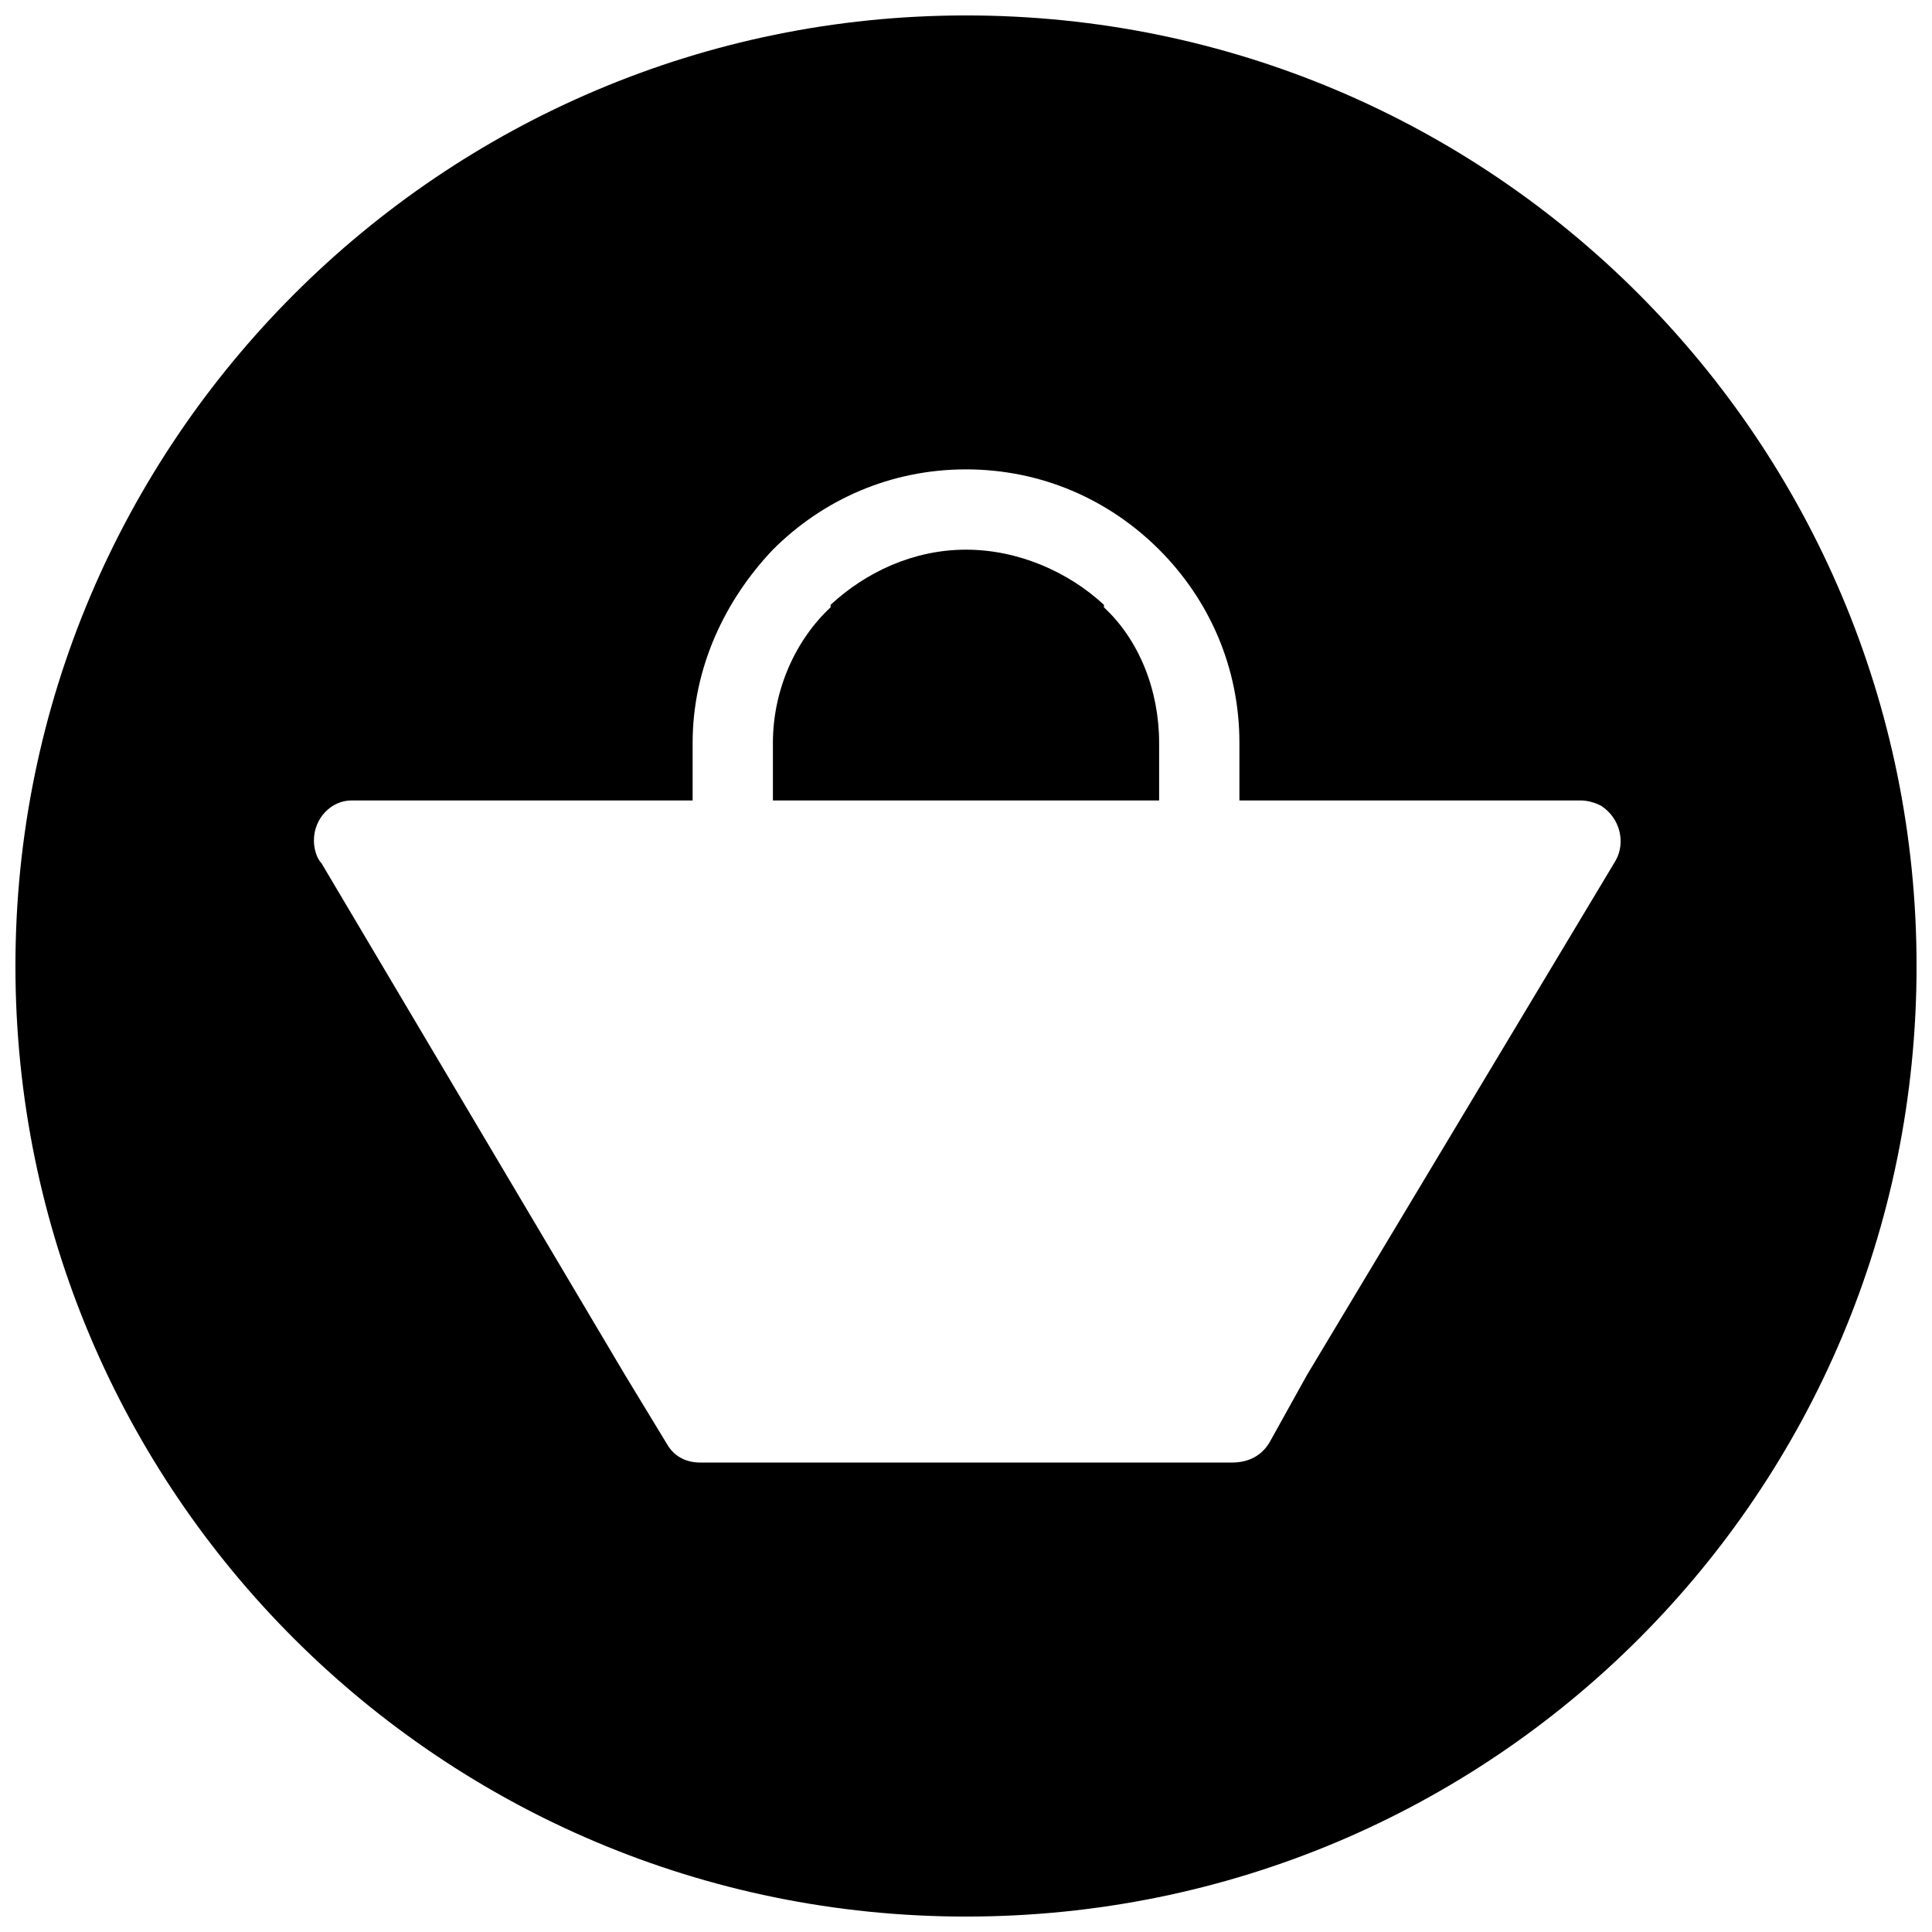
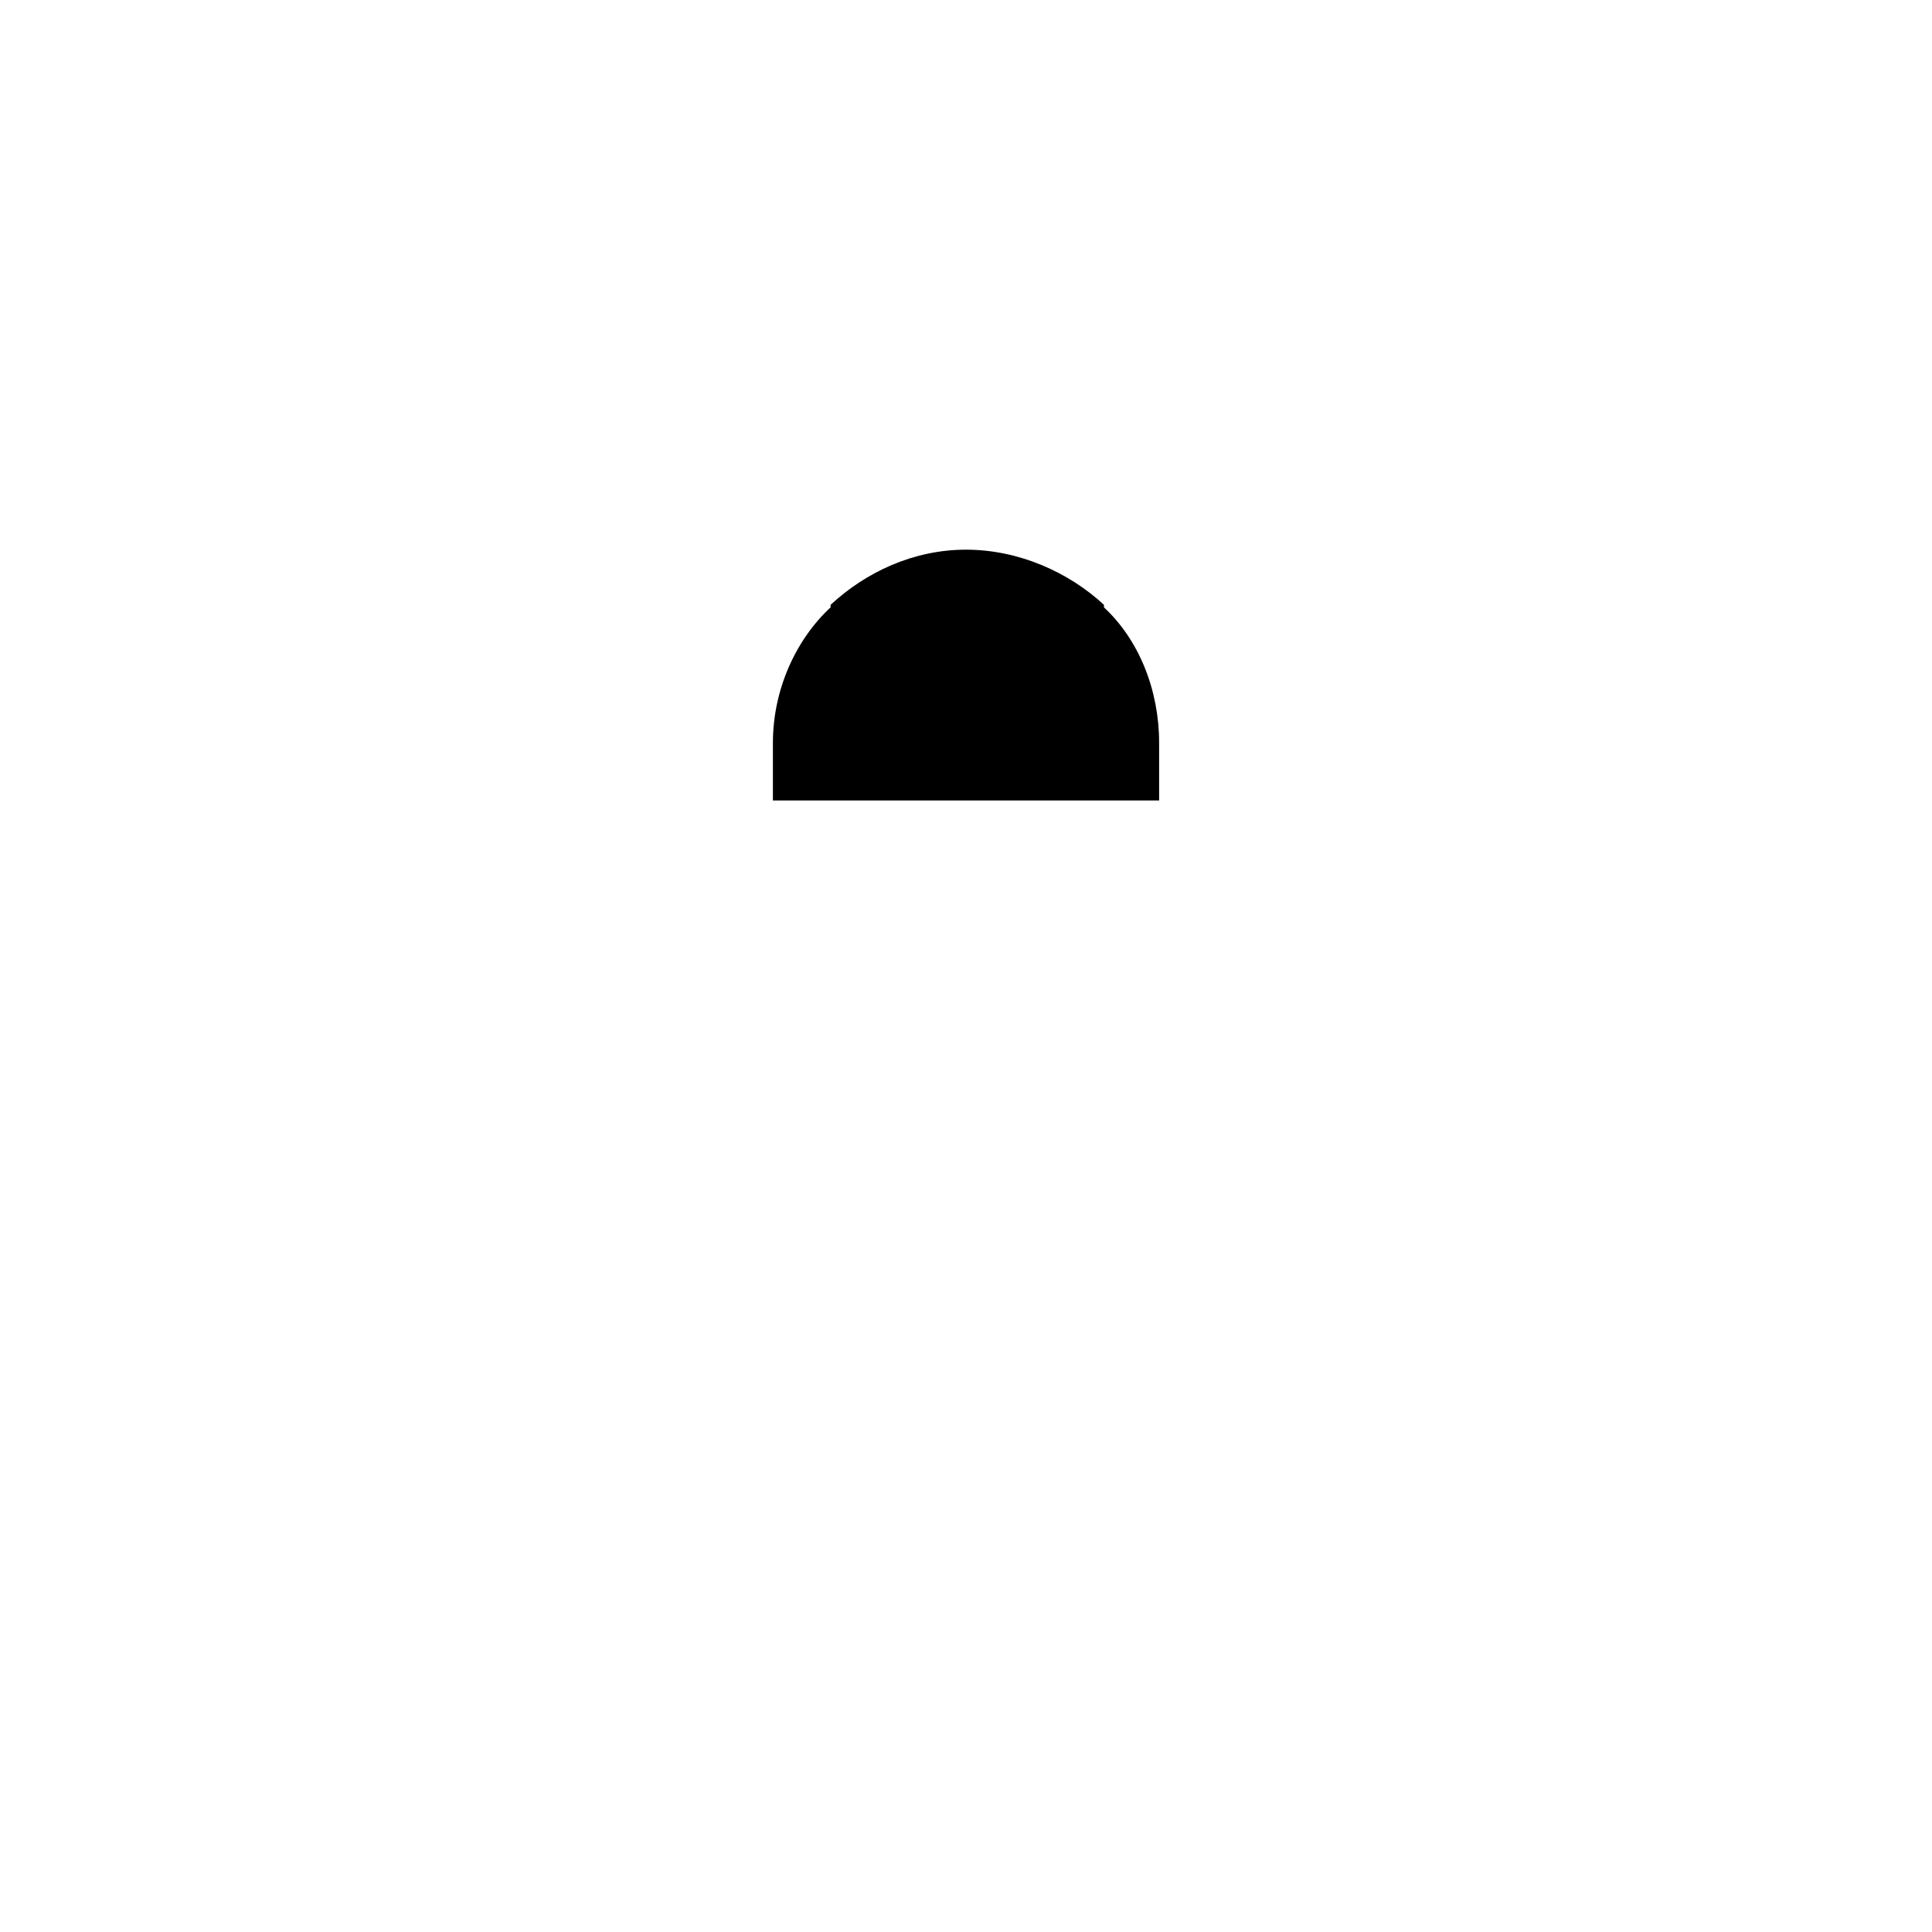
<svg xmlns="http://www.w3.org/2000/svg" width="800px" height="800px" version="1.1" viewBox="144 144 512 512">
  <defs>
    <clipPath id="a">
      <path d="m148.09 148.09h503.81v503.81h-503.81z" />
    </clipPath>
  </defs>
  <path d="m348.82 356.13h102.36v-15.285c0-13.957-5.316-27.25-14.621-35.891v-0.664c-9.305-8.641-22.598-14.621-36.555-14.621-13.957 0-26.586 5.981-35.891 14.621v0.664c-9.305 8.641-15.285 21.934-15.285 35.891v15.285z" fill-rule="evenodd" />
  <g clip-path="url(#a)">
-     <path d="m400 148.09c139.58 0 251.91 112.99 251.91 251.91 0 139.58-112.33 251.91-251.91 251.91-138.91 0-251.91-112.33-251.91-251.91 0-138.91 112.99-251.91 251.91-251.91zm90.395 360.24-9.969 17.945c-1.992 3.324-5.316 5.316-9.969 5.316h-140.91c-3.324 0-6.648-1.328-8.641-4.652l-11.301-18.609-80.422-135.59c-1.328-1.328-1.992-3.988-1.992-5.981 0-5.981 4.652-10.633 9.969-10.633h90.395v-15.285c0-19.941 8.641-37.887 21.27-51.18 13.293-13.293 31.238-21.27 51.18-21.27 19.941 0 37.887 7.977 51.18 21.27s21.27 31.238 21.27 51.18v15.285h90.395c1.992 0 3.988 0.664 5.316 1.328 5.316 3.324 6.648 9.969 3.988 14.621l-81.754 136.25z" fill-rule="evenodd" />
-   </g>
+     </g>
</svg>